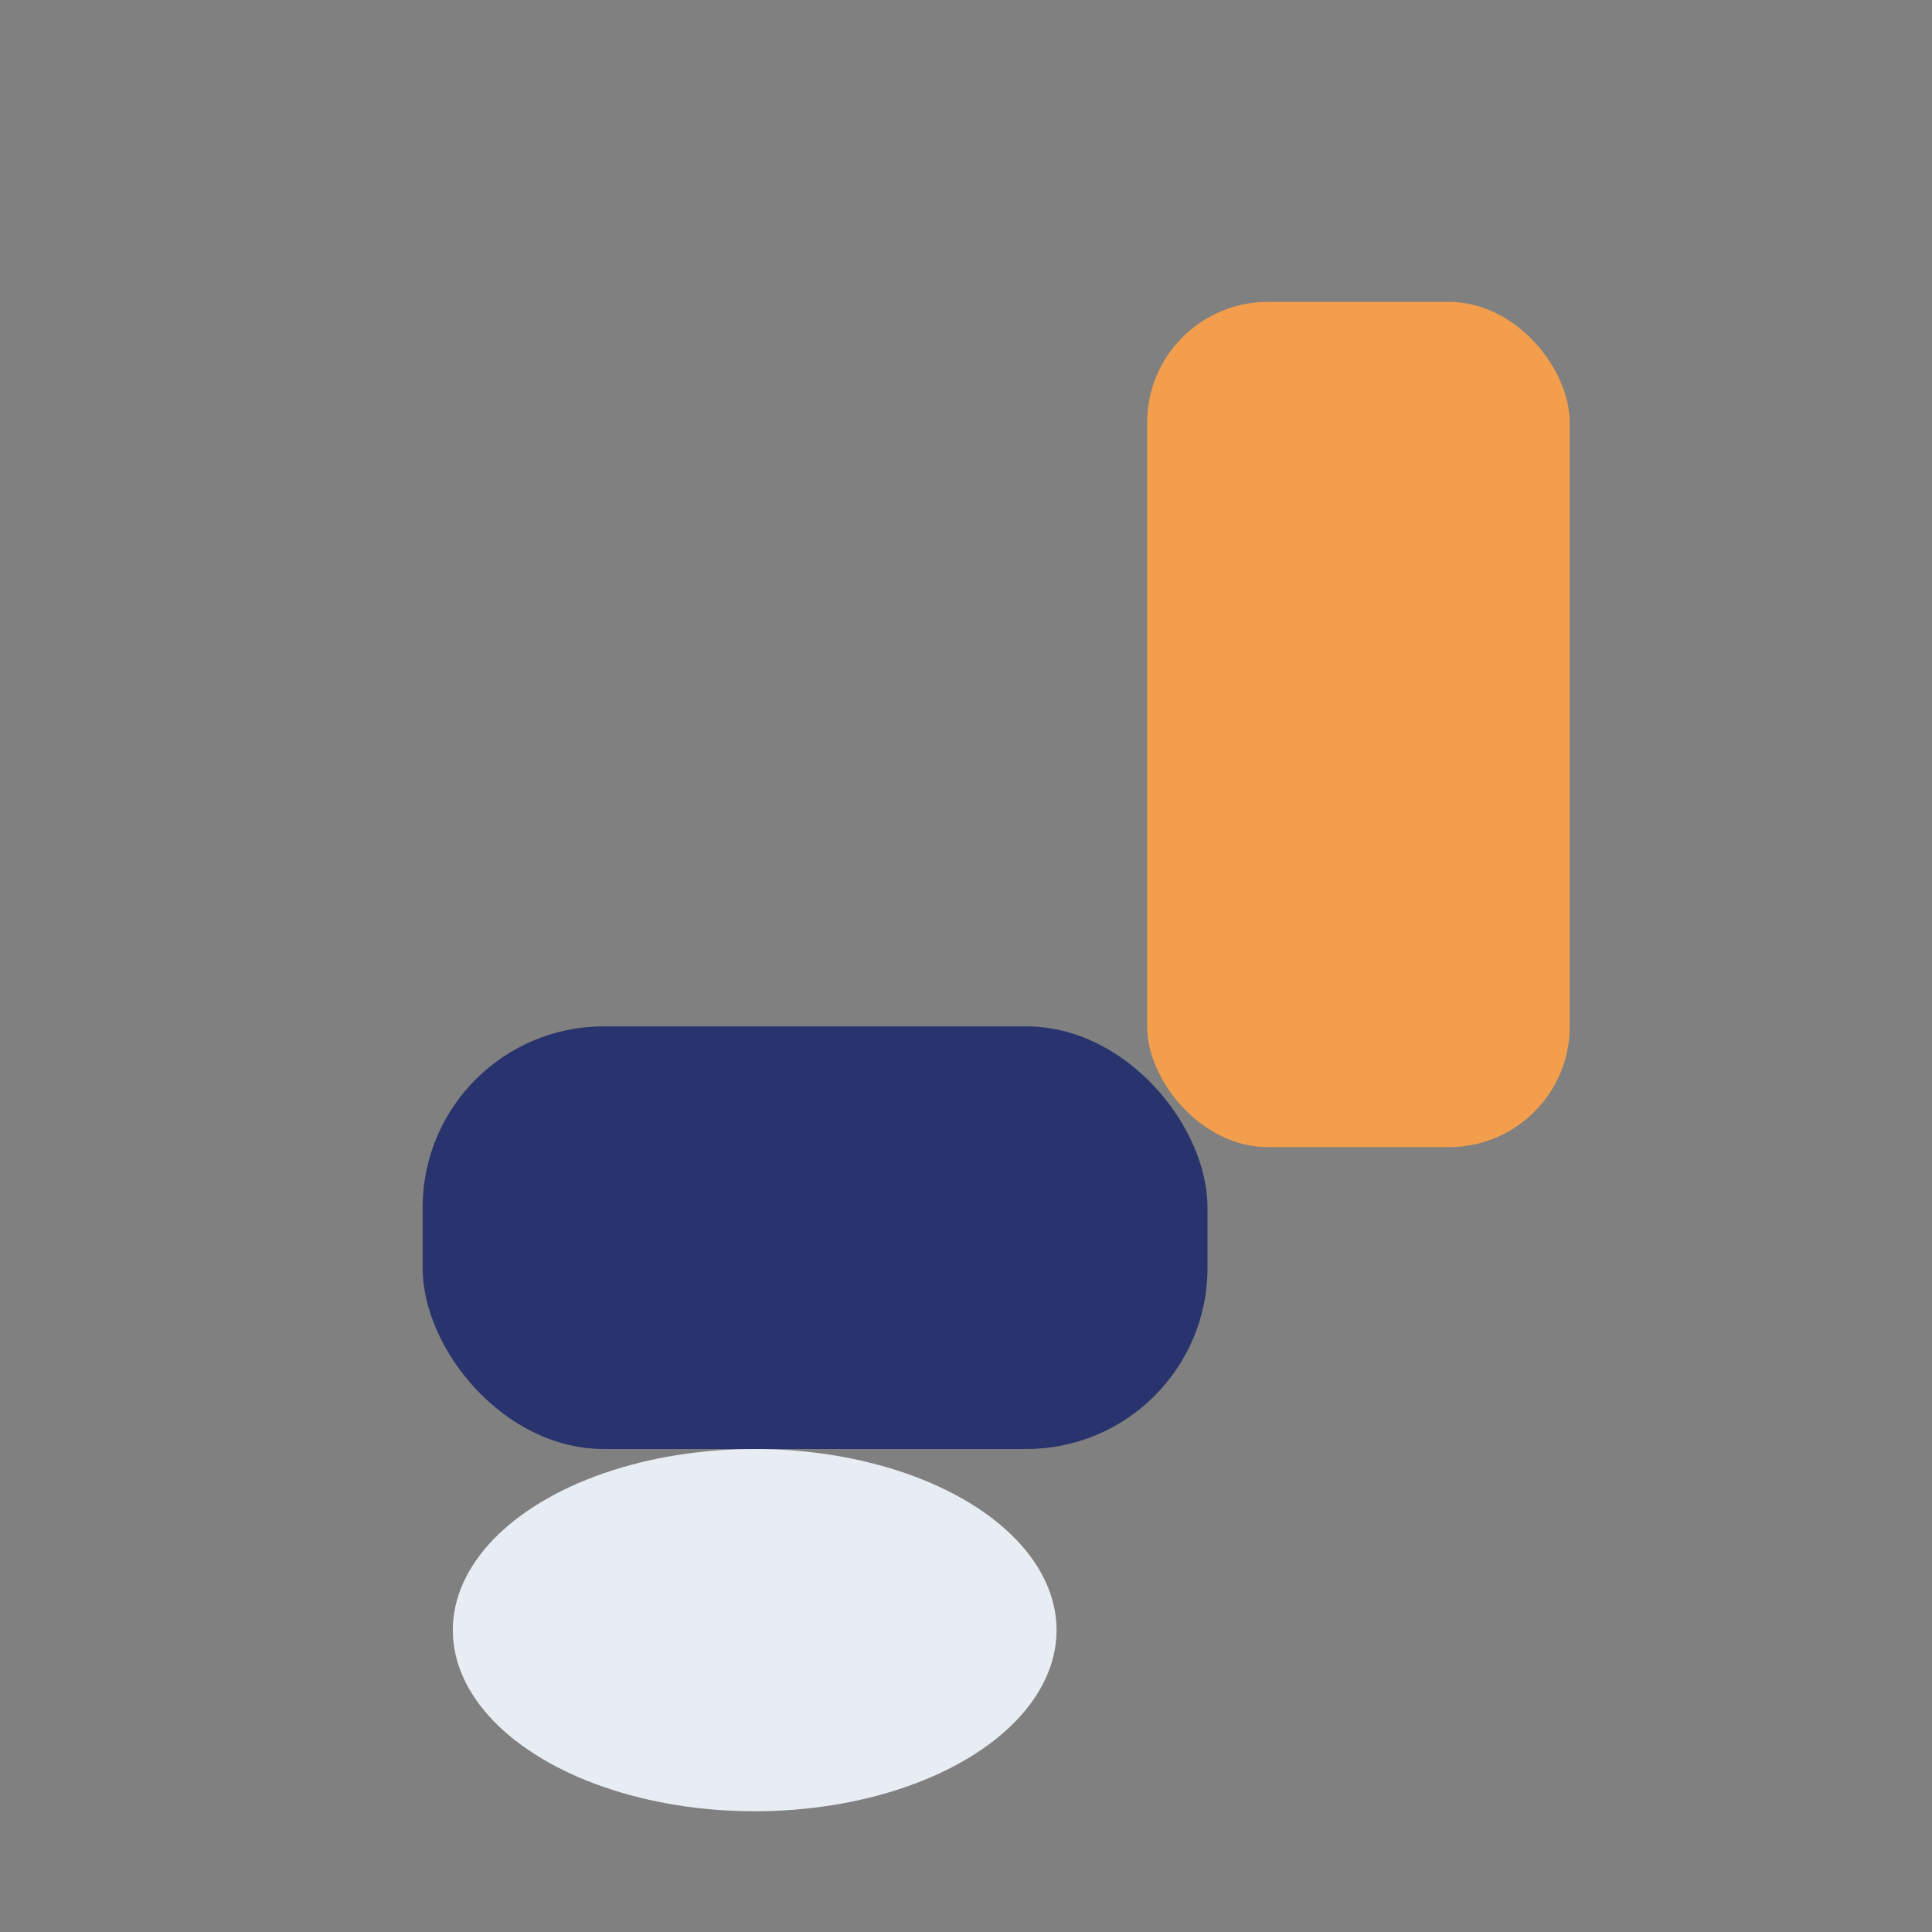
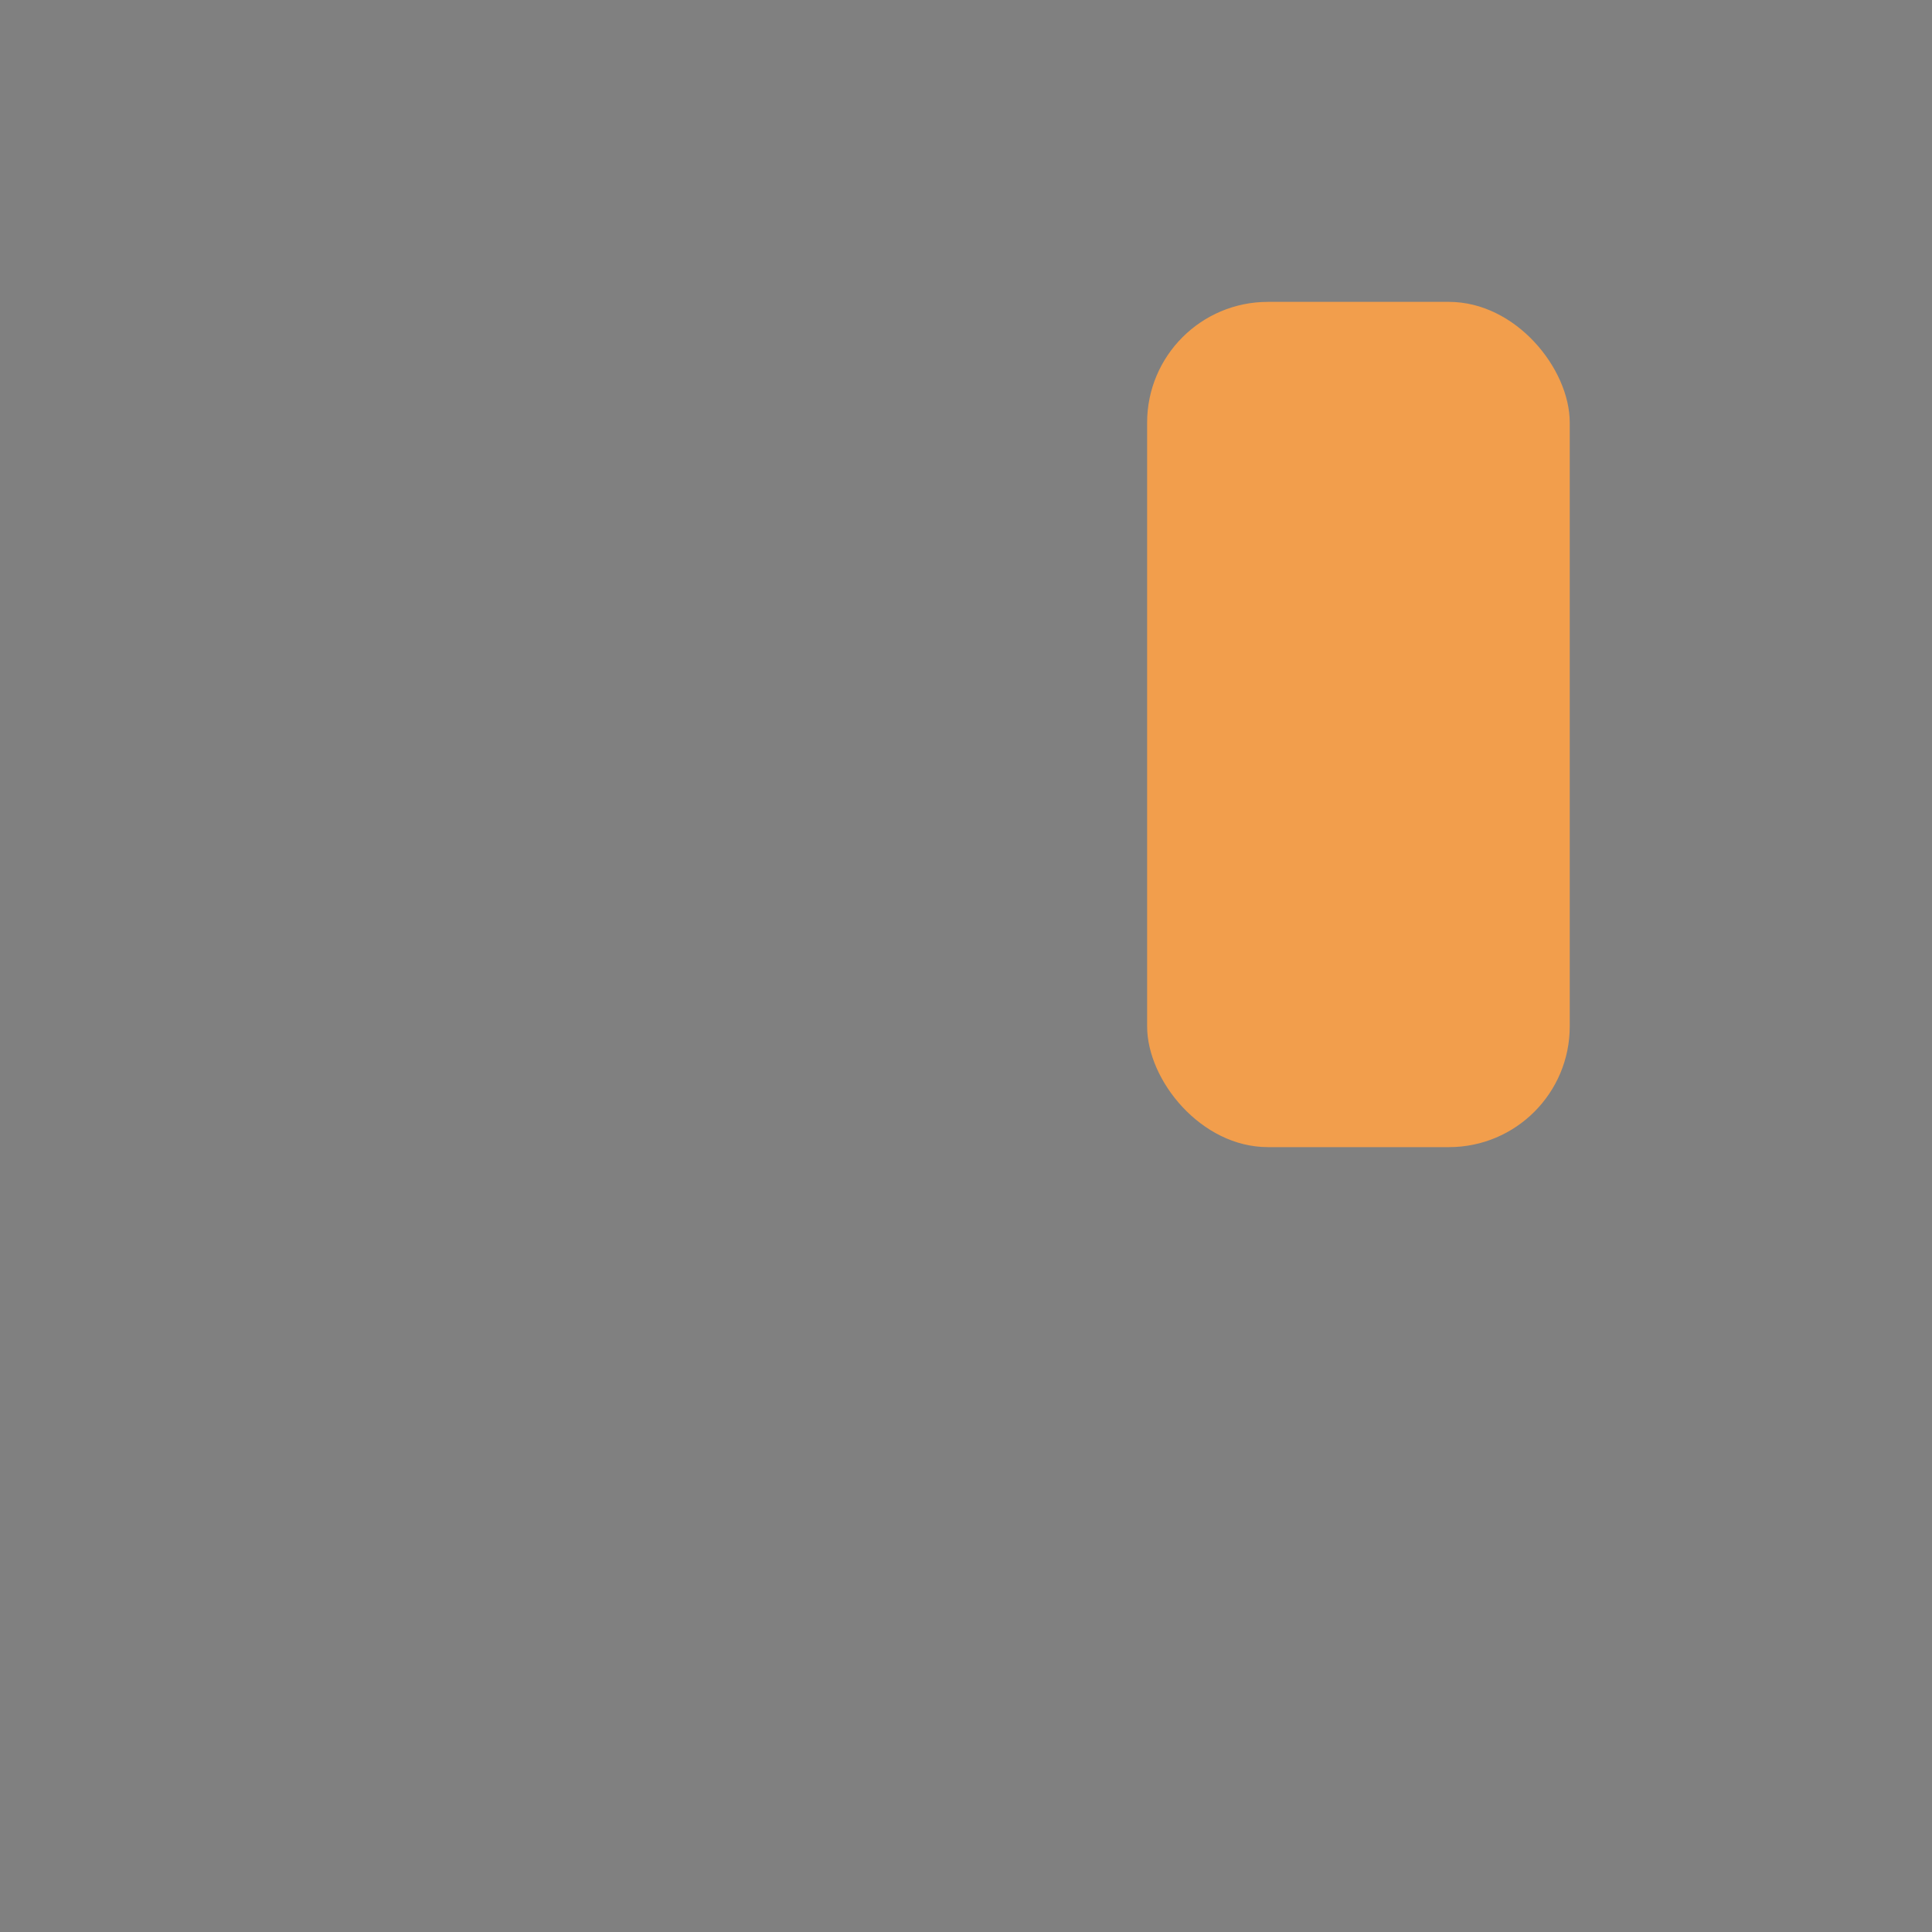
<svg xmlns="http://www.w3.org/2000/svg" width="32" height="32" viewBox="0 0 32 32">
  <rect x="0" y="0" width="32" height="32" fill="#808080" stroke="none" />
  <rect x="19" y="5" width="7" height="14" rx="2" fill="#F29E4C" />
-   <rect x="7" y="17" width="13" height="7" rx="3" fill="#29336D" />
-   <ellipse cx="12.5" cy="27" rx="5" ry="3" fill="#E8EDF3" />
</svg>